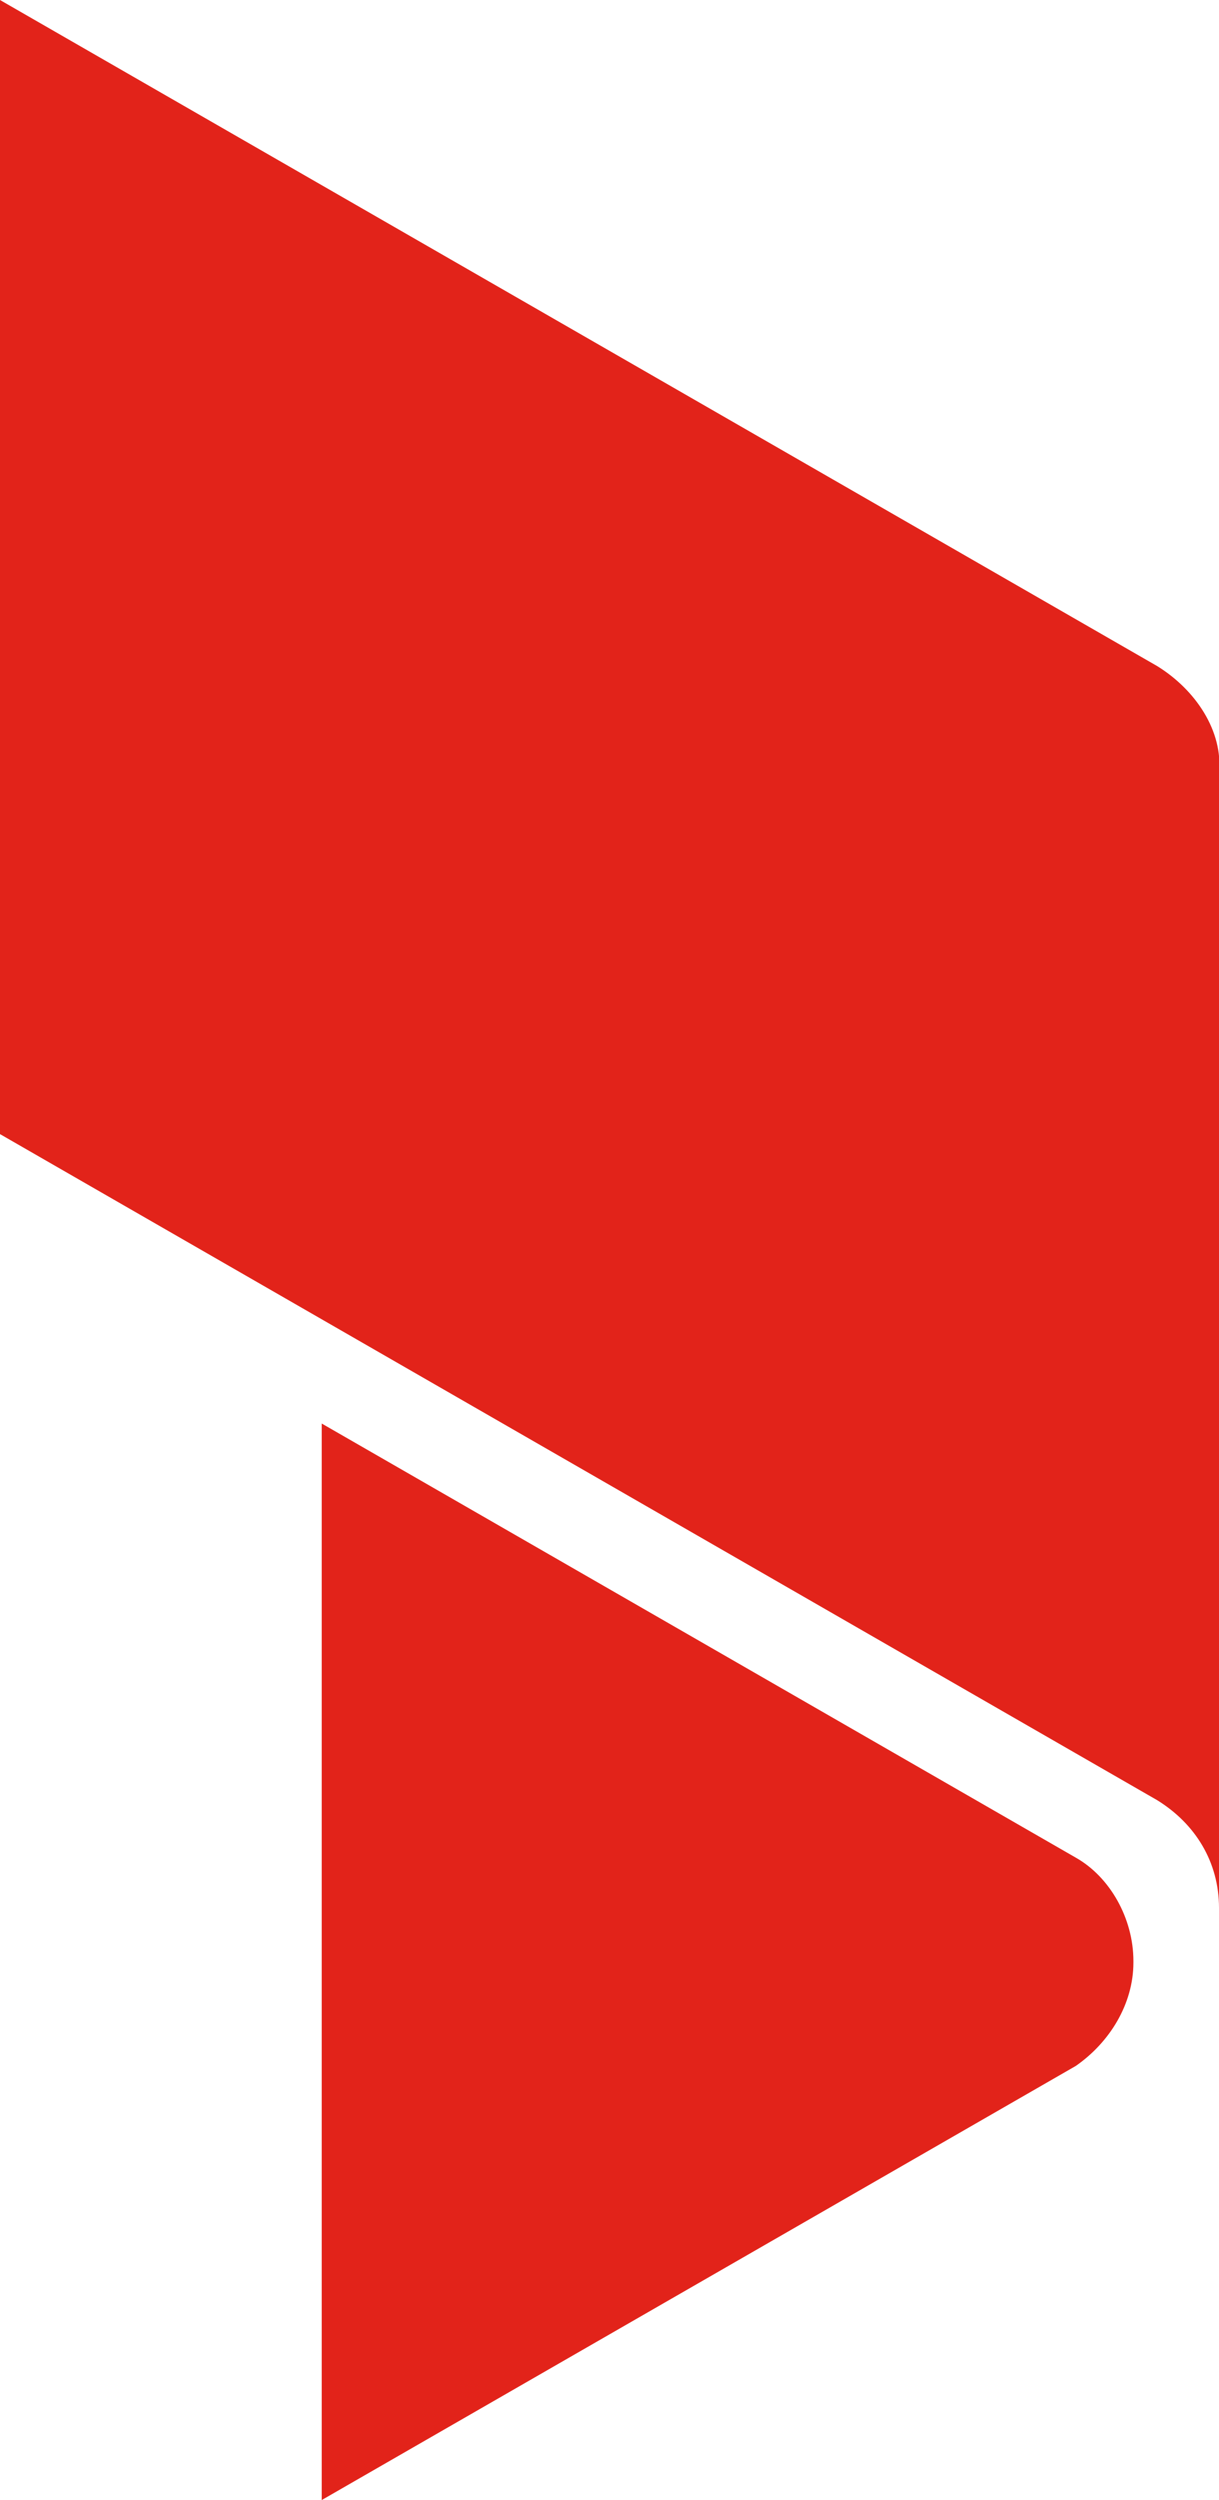
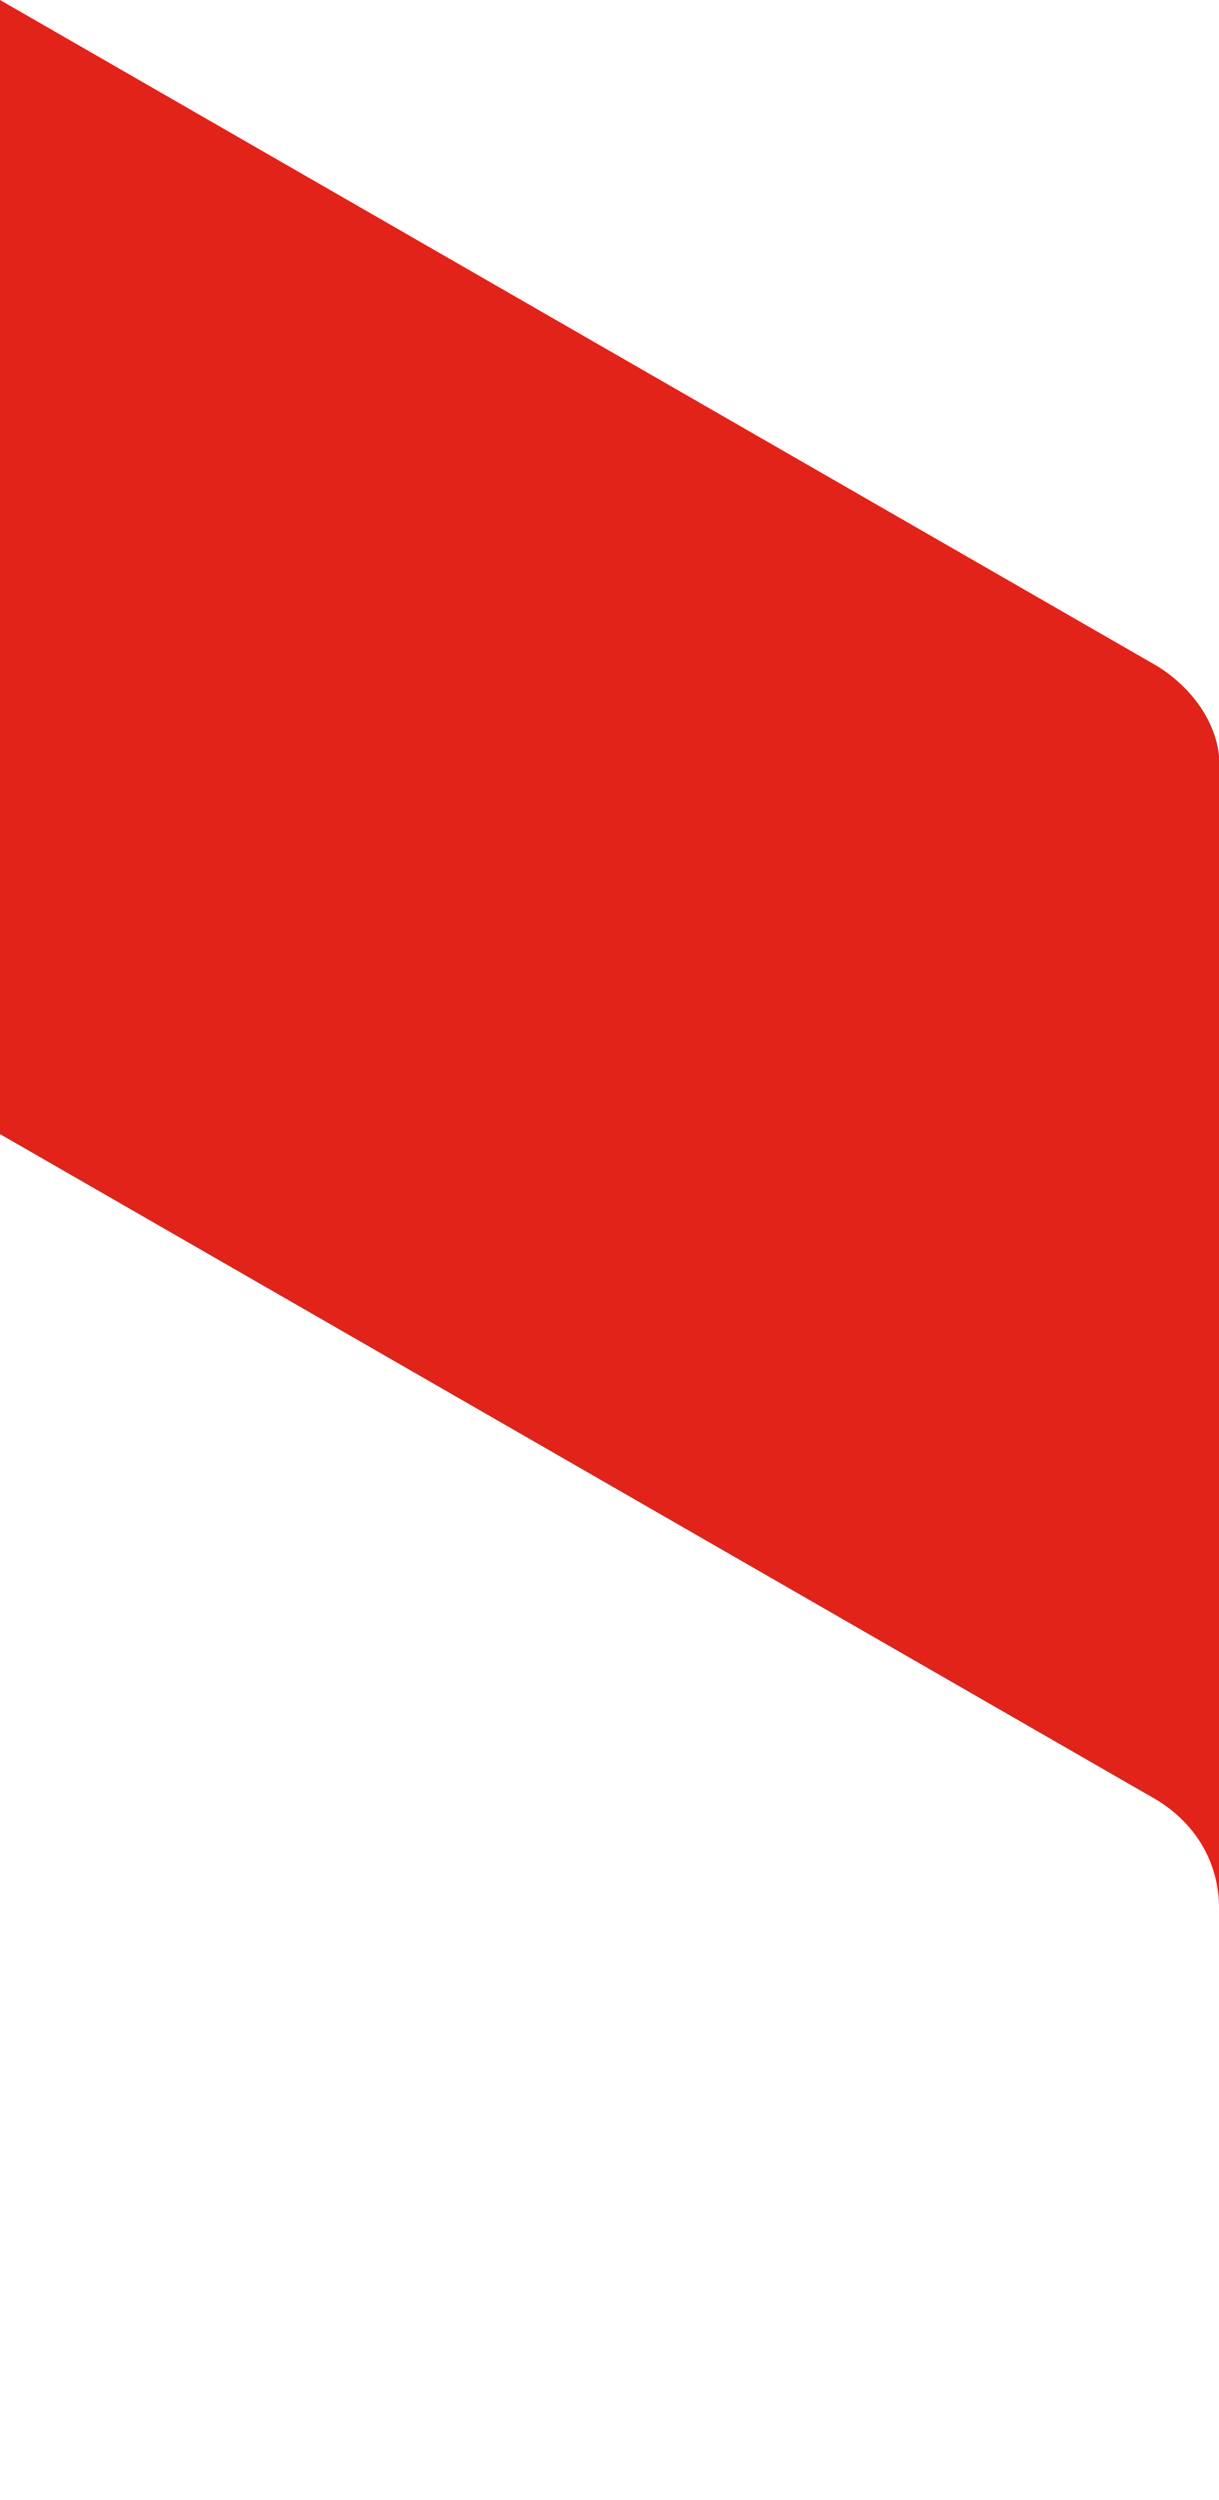
<svg xmlns="http://www.w3.org/2000/svg" id="Capa_1" version="1.1" viewBox="0 0 82.6 169.3">
  <defs>
    <style>
      .st0 {
        fill: #e2231a;
      }
    </style>
  </defs>
  <path class="st0" d="M78.4,45.1L0,0v76.8l78.4,45.1c2.6,1.6,4.2,4.2,4.2,7.3V52.4c.3-2.9-1.6-5.7-4.2-7.3Z" />
-   <path class="st0" d="M76.8,132.8c0-2.9-1.6-5.7-3.9-7l-51.1-29.4v72.9l51.1-29.4c2.3-1.6,3.9-4.2,3.9-7Z" />
</svg>